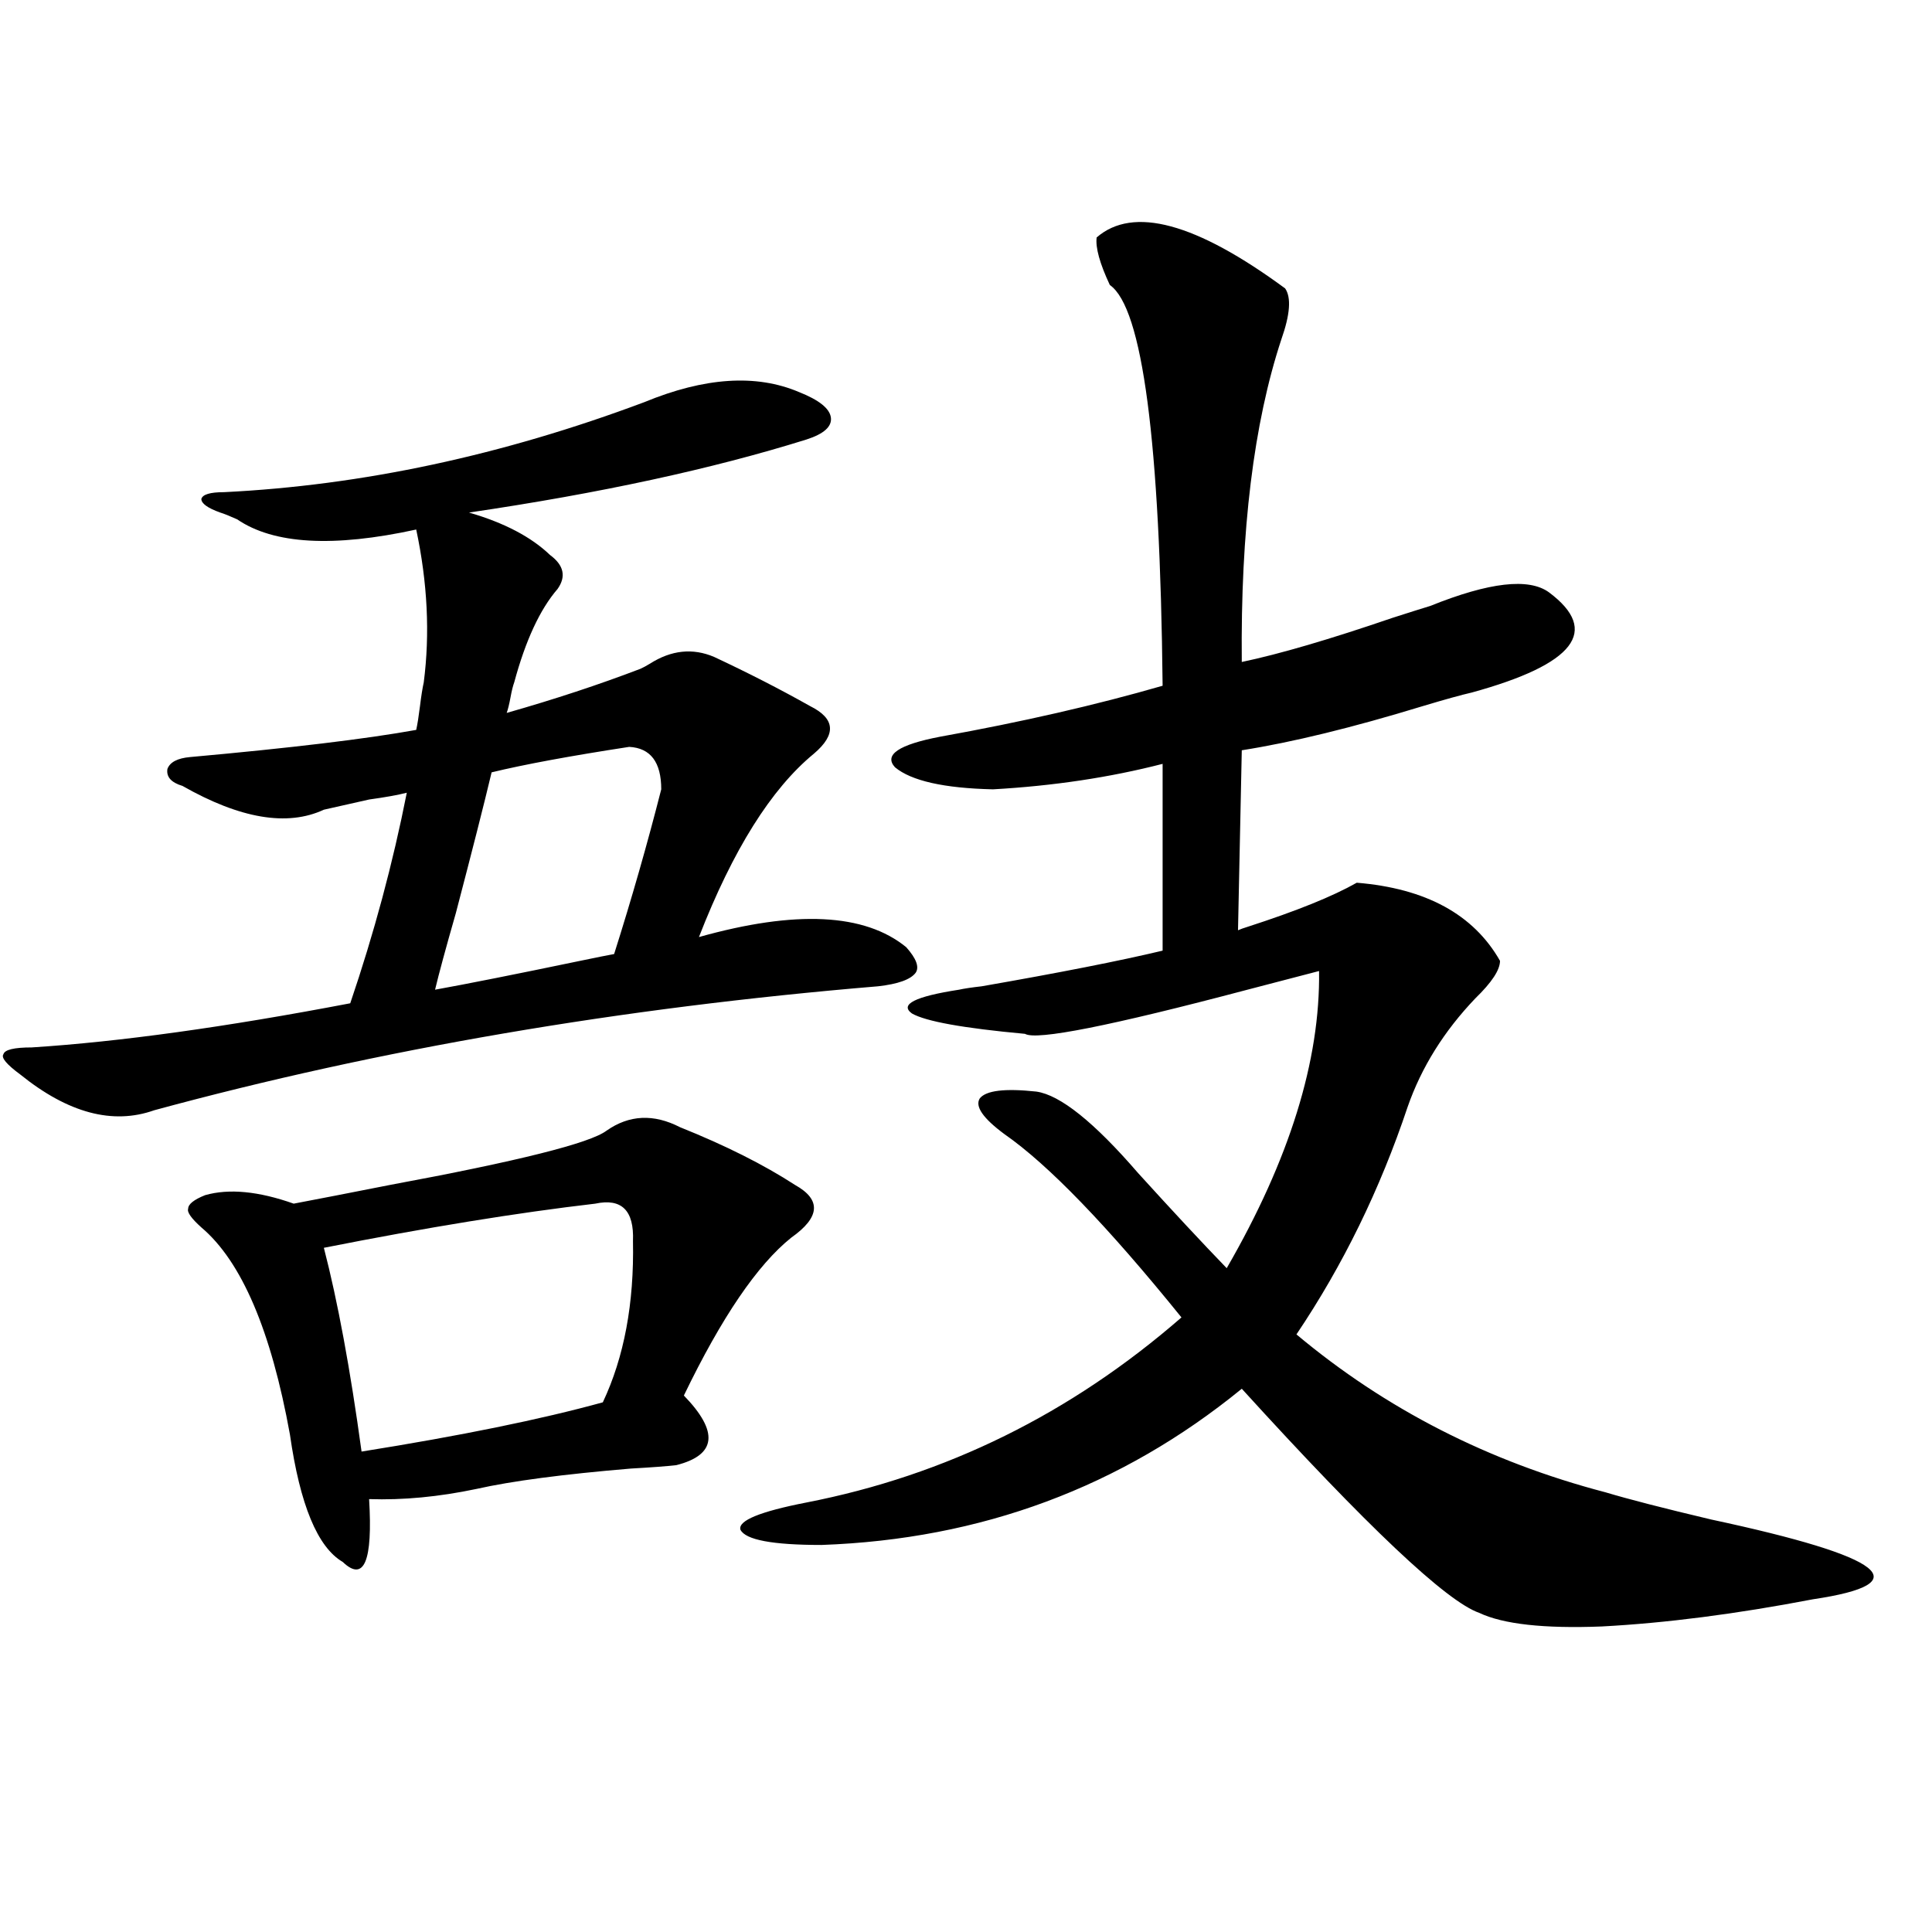
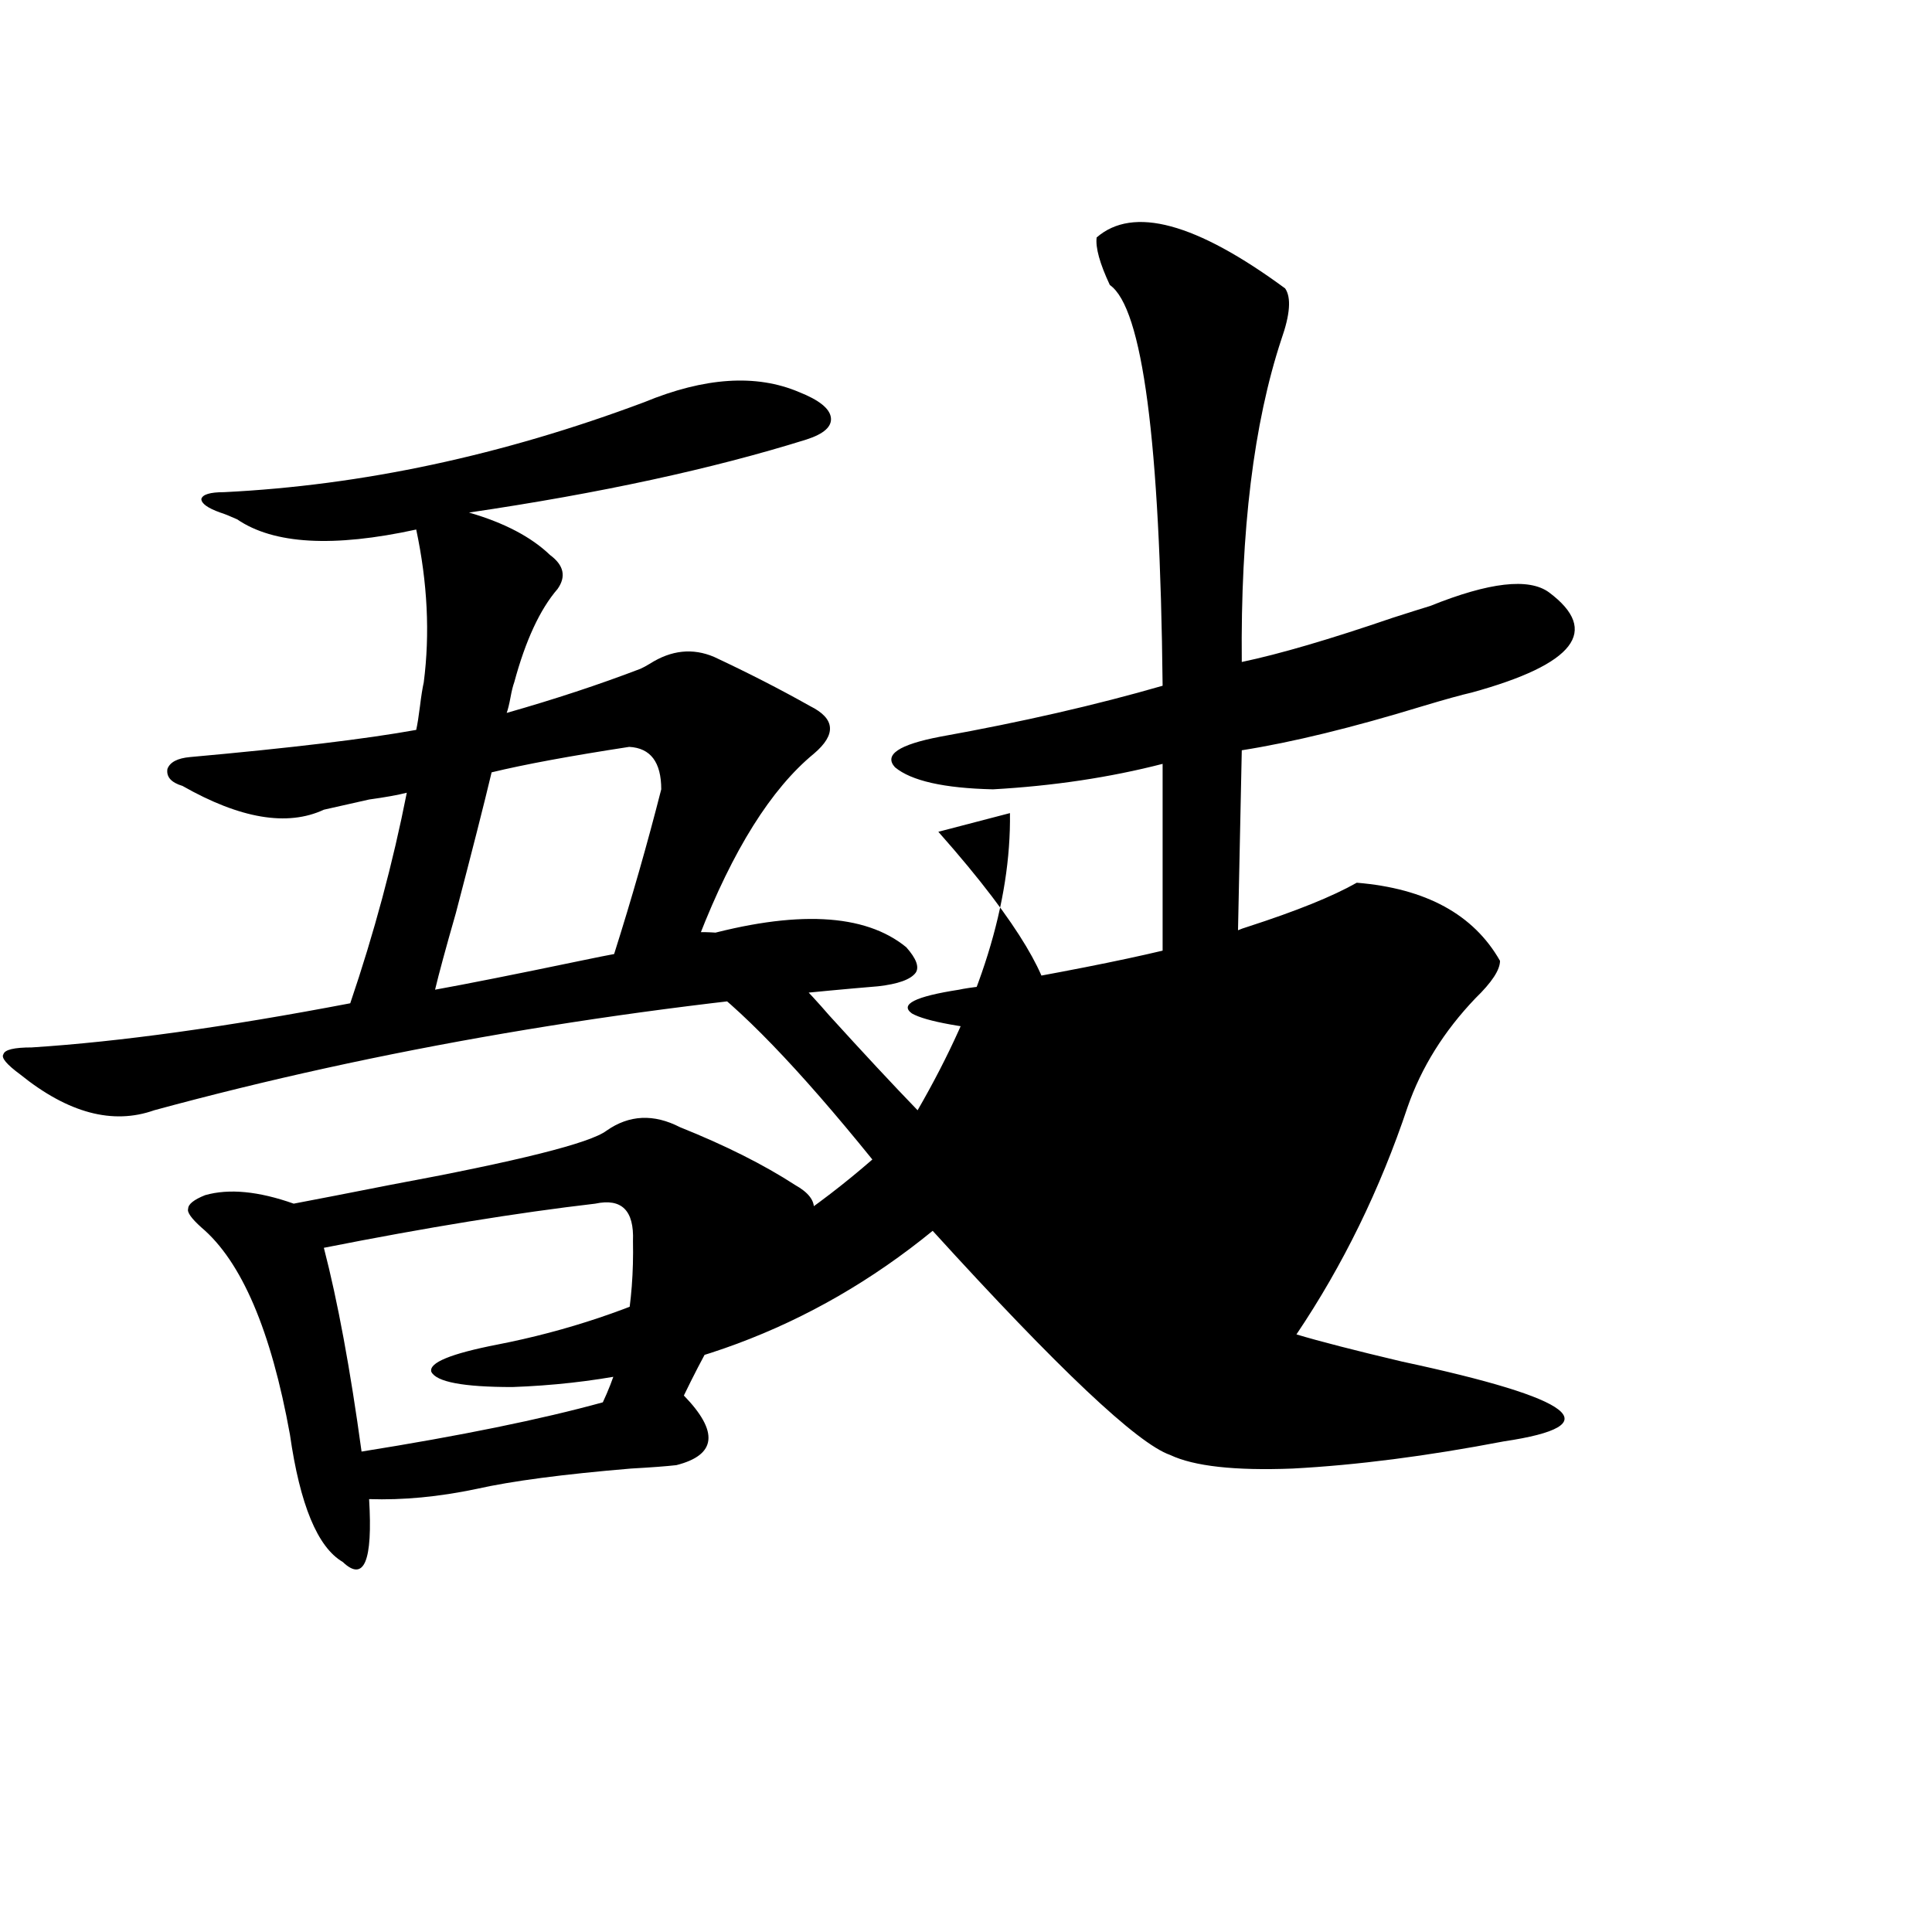
<svg xmlns="http://www.w3.org/2000/svg" version="1.1" id="图层_1" x="0px" y="0px" width="1000px" height="1000px" viewBox="0 0 1000 1000" enable-background="new 0 0 1000 1000" xml:space="preserve">
-   <path d="M266.164,353.184c-0.655,1.758-1.311,4.395-1.951,7.91c-0.655,3.516-1.311,6.152-1.951,7.91  c24.71-7.031,47.804-14.64,69.267-22.852c1.296-0.577,2.927-1.456,4.878-2.637c11.052-7.031,22.104-8.198,33.17-3.516  c17.561,8.212,34.146,16.699,49.755,25.488c13.003,6.454,13.658,14.653,1.951,24.609c-22.118,18.169-41.95,49.81-59.511,94.922  c50.075-14.063,85.852-12.305,107.314,5.273c5.198,5.864,6.829,10.259,4.878,13.184c-2.606,3.516-9.115,5.864-19.512,7.031  c-133.335,11.138-258.21,32.52-374.625,64.16c-21.463,7.622-44.557,1.47-69.267-18.457c-7.164-5.273-10.091-8.789-8.78-10.547  c0.641-2.335,5.519-3.516,14.634-3.516c45.518-2.925,100.485-10.547,164.874-22.852c12.348-36.323,22.104-72.647,29.268-108.984  c-4.558,1.181-11.066,2.349-19.512,3.516c-10.411,2.349-18.216,4.106-23.414,5.273c-18.871,8.789-43.261,4.696-73.169-12.305  c-5.854-1.758-8.46-4.683-7.805-8.789c1.296-3.516,5.198-5.562,11.707-6.152c52.026-4.683,91.05-9.366,117.07-14.063  c0.641-2.925,1.296-7.031,1.951-12.305c0.641-5.273,1.296-9.366,1.951-12.305c3.247-25.187,1.951-51.554-3.902-79.102  c-42.926,9.38-73.824,7.622-92.681-5.273c-3.902-1.758-6.829-2.925-8.78-3.516c-6.509-2.335-9.756-4.683-9.756-7.031  c0.641-2.335,4.543-3.516,11.707-3.516c71.538-3.516,144.052-19.034,217.556-46.582c31.219-12.882,57.88-14.64,79.998-5.273  c10.396,4.106,15.93,8.501,16.585,13.184c0.641,4.696-3.582,8.501-12.683,11.426c-48.779,15.243-106.994,27.837-174.63,37.793  c18.201,5.273,32.194,12.606,41.95,21.973c7.149,5.273,8.445,11.138,3.902,17.578C279.487,315.391,272.018,331.513,266.164,353.184z   M313.968,585.215c11.707-8.198,24.39-8.789,38.048-1.758c23.414,9.38,43.246,19.336,59.511,29.883  c13.658,7.622,13.003,16.699-1.951,27.246c-17.561,14.063-36.097,41.309-55.608,81.738c18.201,18.759,16.905,30.762-3.902,36.035  c-5.213,0.591-13.018,1.181-23.414,1.758c-35.121,2.938-61.797,6.454-79.998,10.547c-19.512,4.106-38.048,5.864-55.608,5.273  c1.951,32.231-2.606,43.066-13.658,32.52c-13.018-7.608-22.118-29.581-27.316-65.918c-9.756-53.901-25.045-89.648-45.853-107.227  c-5.213-4.683-7.484-7.91-6.829-9.668c0-2.335,2.927-4.683,8.78-7.031c12.348-3.516,27.637-2.046,45.853,4.395  c12.348-2.335,28.933-5.562,49.755-9.668C268.115,601.035,305.508,591.669,313.968,585.215z M308.114,623.008  c-40.334,4.696-87.162,12.305-140.484,22.852c7.149,27.548,13.658,62.704,19.512,105.469c51.371-8.198,93.001-16.699,124.875-25.488  c11.052-23.429,16.25-51.265,15.609-83.496C328.267,626.523,321.772,620.083,308.114,623.008z M342.26,408.555  c0-14.063-5.533-21.382-16.585-21.973c-30.578,4.696-54.313,9.091-71.218,13.184c-3.902,16.411-10.091,40.731-18.536,72.949  c-5.213,18.169-8.78,31.353-10.731,39.551c16.25-2.925,41.295-7.91,75.12-14.941c8.445-1.758,14.299-2.925,17.561-3.516  C326.971,465.106,335.096,436.68,342.26,408.555z M530.548,535.117c-31.874-2.925-51.386-6.44-58.535-10.547  c-6.509-4.683,1.616-8.789,24.39-12.305c2.592-0.577,6.494-1.167,11.707-1.758c40.319-7.031,71.538-13.184,93.656-18.457v-96.68  c-27.316,7.031-56.584,11.426-87.803,13.184c-25.365-0.577-42.285-4.395-50.73-11.426c-5.854-6.44,1.951-11.714,23.414-15.82  c42.271-7.608,80.639-16.397,115.119-26.367c-1.311-126.563-10.411-195.694-27.316-207.422c-5.213-11.124-7.484-19.336-6.829-24.609  c18.856-16.397,51.371-7.608,97.559,26.367c3.247,4.696,2.592,13.485-1.951,26.367c-14.313,43.368-21.143,99.028-20.487,166.992  c19.512-4.093,45.518-11.714,78.047-22.852c9.101-2.925,15.609-4.972,19.512-6.152c30.563-12.305,51.051-14.64,61.462-7.031  c26.661,19.927,13.323,37.216-39.999,51.855c-5.213,1.181-13.658,3.516-25.365,7.031c-36.432,11.138-67.65,18.759-93.656,22.852  l-1.951,93.164c1.296-0.577,2.927-1.167,4.878-1.758c25.365-8.198,44.222-15.82,56.584-22.852  c35.762,2.938,60.486,16.411,74.145,40.43c0,4.696-4.237,11.138-12.683,19.336c-16.265,17.001-27.972,35.747-35.121,56.25  c-14.313,42.778-33.505,82.04-57.56,117.773c46.173,38.672,99.51,65.918,159.996,81.738c11.707,3.516,29.908,8.212,54.633,14.063  c90.395,19.336,107.955,33.097,52.682,41.309c-39.679,7.608-76.096,12.305-109.266,14.063c-29.923,1.167-51.065-1.181-63.413-7.031  c-16.92-5.864-57.895-44.522-122.924-116.016c-62.438,50.977-134.966,77.935-217.556,80.859c-25.365,0-39.358-2.637-41.95-7.91  c-1.311-4.683,10.076-9.366,34.146-14.063c72.193-14.063,136.902-45.991,194.142-95.801c-38.383-47.461-68.946-79.102-91.705-94.922  c-11.066-8.198-15.289-14.351-12.683-18.457c3.247-4.093,13.003-5.273,29.268-3.516c12.348,1.758,29.908,15.82,52.682,42.188  c17.561,19.336,32.835,35.747,45.853,49.219c32.515-56.25,48.444-107.515,47.804-153.809c-9.115,2.349-21.463,5.575-37.072,9.668  C574.77,531.024,536.401,538.633,530.548,535.117z" />
+   <path d="M266.164,353.184c-0.655,1.758-1.311,4.395-1.951,7.91c-0.655,3.516-1.311,6.152-1.951,7.91  c24.71-7.031,47.804-14.64,69.267-22.852c1.296-0.577,2.927-1.456,4.878-2.637c11.052-7.031,22.104-8.198,33.17-3.516  c17.561,8.212,34.146,16.699,49.755,25.488c13.003,6.454,13.658,14.653,1.951,24.609c-22.118,18.169-41.95,49.81-59.511,94.922  c50.075-14.063,85.852-12.305,107.314,5.273c5.198,5.864,6.829,10.259,4.878,13.184c-2.606,3.516-9.115,5.864-19.512,7.031  c-133.335,11.138-258.21,32.52-374.625,64.16c-21.463,7.622-44.557,1.47-69.267-18.457c-7.164-5.273-10.091-8.789-8.78-10.547  c0.641-2.335,5.519-3.516,14.634-3.516c45.518-2.925,100.485-10.547,164.874-22.852c12.348-36.323,22.104-72.647,29.268-108.984  c-4.558,1.181-11.066,2.349-19.512,3.516c-10.411,2.349-18.216,4.106-23.414,5.273c-18.871,8.789-43.261,4.696-73.169-12.305  c-5.854-1.758-8.46-4.683-7.805-8.789c1.296-3.516,5.198-5.562,11.707-6.152c52.026-4.683,91.05-9.366,117.07-14.063  c0.641-2.925,1.296-7.031,1.951-12.305c0.641-5.273,1.296-9.366,1.951-12.305c3.247-25.187,1.951-51.554-3.902-79.102  c-42.926,9.38-73.824,7.622-92.681-5.273c-3.902-1.758-6.829-2.925-8.78-3.516c-6.509-2.335-9.756-4.683-9.756-7.031  c0.641-2.335,4.543-3.516,11.707-3.516c71.538-3.516,144.052-19.034,217.556-46.582c31.219-12.882,57.88-14.64,79.998-5.273  c10.396,4.106,15.93,8.501,16.585,13.184c0.641,4.696-3.582,8.501-12.683,11.426c-48.779,15.243-106.994,27.837-174.63,37.793  c18.201,5.273,32.194,12.606,41.95,21.973c7.149,5.273,8.445,11.138,3.902,17.578C279.487,315.391,272.018,331.513,266.164,353.184z   M313.968,585.215c11.707-8.198,24.39-8.789,38.048-1.758c23.414,9.38,43.246,19.336,59.511,29.883  c13.658,7.622,13.003,16.699-1.951,27.246c-17.561,14.063-36.097,41.309-55.608,81.738c18.201,18.759,16.905,30.762-3.902,36.035  c-5.213,0.591-13.018,1.181-23.414,1.758c-35.121,2.938-61.797,6.454-79.998,10.547c-19.512,4.106-38.048,5.864-55.608,5.273  c1.951,32.231-2.606,43.066-13.658,32.52c-13.018-7.608-22.118-29.581-27.316-65.918c-9.756-53.901-25.045-89.648-45.853-107.227  c-5.213-4.683-7.484-7.91-6.829-9.668c0-2.335,2.927-4.683,8.78-7.031c12.348-3.516,27.637-2.046,45.853,4.395  c12.348-2.335,28.933-5.562,49.755-9.668C268.115,601.035,305.508,591.669,313.968,585.215z M308.114,623.008  c-40.334,4.696-87.162,12.305-140.484,22.852c7.149,27.548,13.658,62.704,19.512,105.469c51.371-8.198,93.001-16.699,124.875-25.488  c11.052-23.429,16.25-51.265,15.609-83.496C328.267,626.523,321.772,620.083,308.114,623.008z M342.26,408.555  c0-14.063-5.533-21.382-16.585-21.973c-30.578,4.696-54.313,9.091-71.218,13.184c-3.902,16.411-10.091,40.731-18.536,72.949  c-5.213,18.169-8.78,31.353-10.731,39.551c16.25-2.925,41.295-7.91,75.12-14.941c8.445-1.758,14.299-2.925,17.561-3.516  C326.971,465.106,335.096,436.68,342.26,408.555z M530.548,535.117c-31.874-2.925-51.386-6.44-58.535-10.547  c-6.509-4.683,1.616-8.789,24.39-12.305c2.592-0.577,6.494-1.167,11.707-1.758c40.319-7.031,71.538-13.184,93.656-18.457v-96.68  c-27.316,7.031-56.584,11.426-87.803,13.184c-25.365-0.577-42.285-4.395-50.73-11.426c-5.854-6.44,1.951-11.714,23.414-15.82  c42.271-7.608,80.639-16.397,115.119-26.367c-1.311-126.563-10.411-195.694-27.316-207.422c-5.213-11.124-7.484-19.336-6.829-24.609  c18.856-16.397,51.371-7.608,97.559,26.367c3.247,4.696,2.592,13.485-1.951,26.367c-14.313,43.368-21.143,99.028-20.487,166.992  c19.512-4.093,45.518-11.714,78.047-22.852c9.101-2.925,15.609-4.972,19.512-6.152c30.563-12.305,51.051-14.64,61.462-7.031  c26.661,19.927,13.323,37.216-39.999,51.855c-5.213,1.181-13.658,3.516-25.365,7.031c-36.432,11.138-67.65,18.759-93.656,22.852  l-1.951,93.164c1.296-0.577,2.927-1.167,4.878-1.758c25.365-8.198,44.222-15.82,56.584-22.852  c35.762,2.938,60.486,16.411,74.145,40.43c0,4.696-4.237,11.138-12.683,19.336c-16.265,17.001-27.972,35.747-35.121,56.25  c-14.313,42.778-33.505,82.04-57.56,117.773c11.707,3.516,29.908,8.212,54.633,14.063  c90.395,19.336,107.955,33.097,52.682,41.309c-39.679,7.608-76.096,12.305-109.266,14.063c-29.923,1.167-51.065-1.181-63.413-7.031  c-16.92-5.864-57.895-44.522-122.924-116.016c-62.438,50.977-134.966,77.935-217.556,80.859c-25.365,0-39.358-2.637-41.95-7.91  c-1.311-4.683,10.076-9.366,34.146-14.063c72.193-14.063,136.902-45.991,194.142-95.801c-38.383-47.461-68.946-79.102-91.705-94.922  c-11.066-8.198-15.289-14.351-12.683-18.457c3.247-4.093,13.003-5.273,29.268-3.516c12.348,1.758,29.908,15.82,52.682,42.188  c17.561,19.336,32.835,35.747,45.853,49.219c32.515-56.25,48.444-107.515,47.804-153.809c-9.115,2.349-21.463,5.575-37.072,9.668  C574.77,531.024,536.401,538.633,530.548,535.117z" />
</svg>